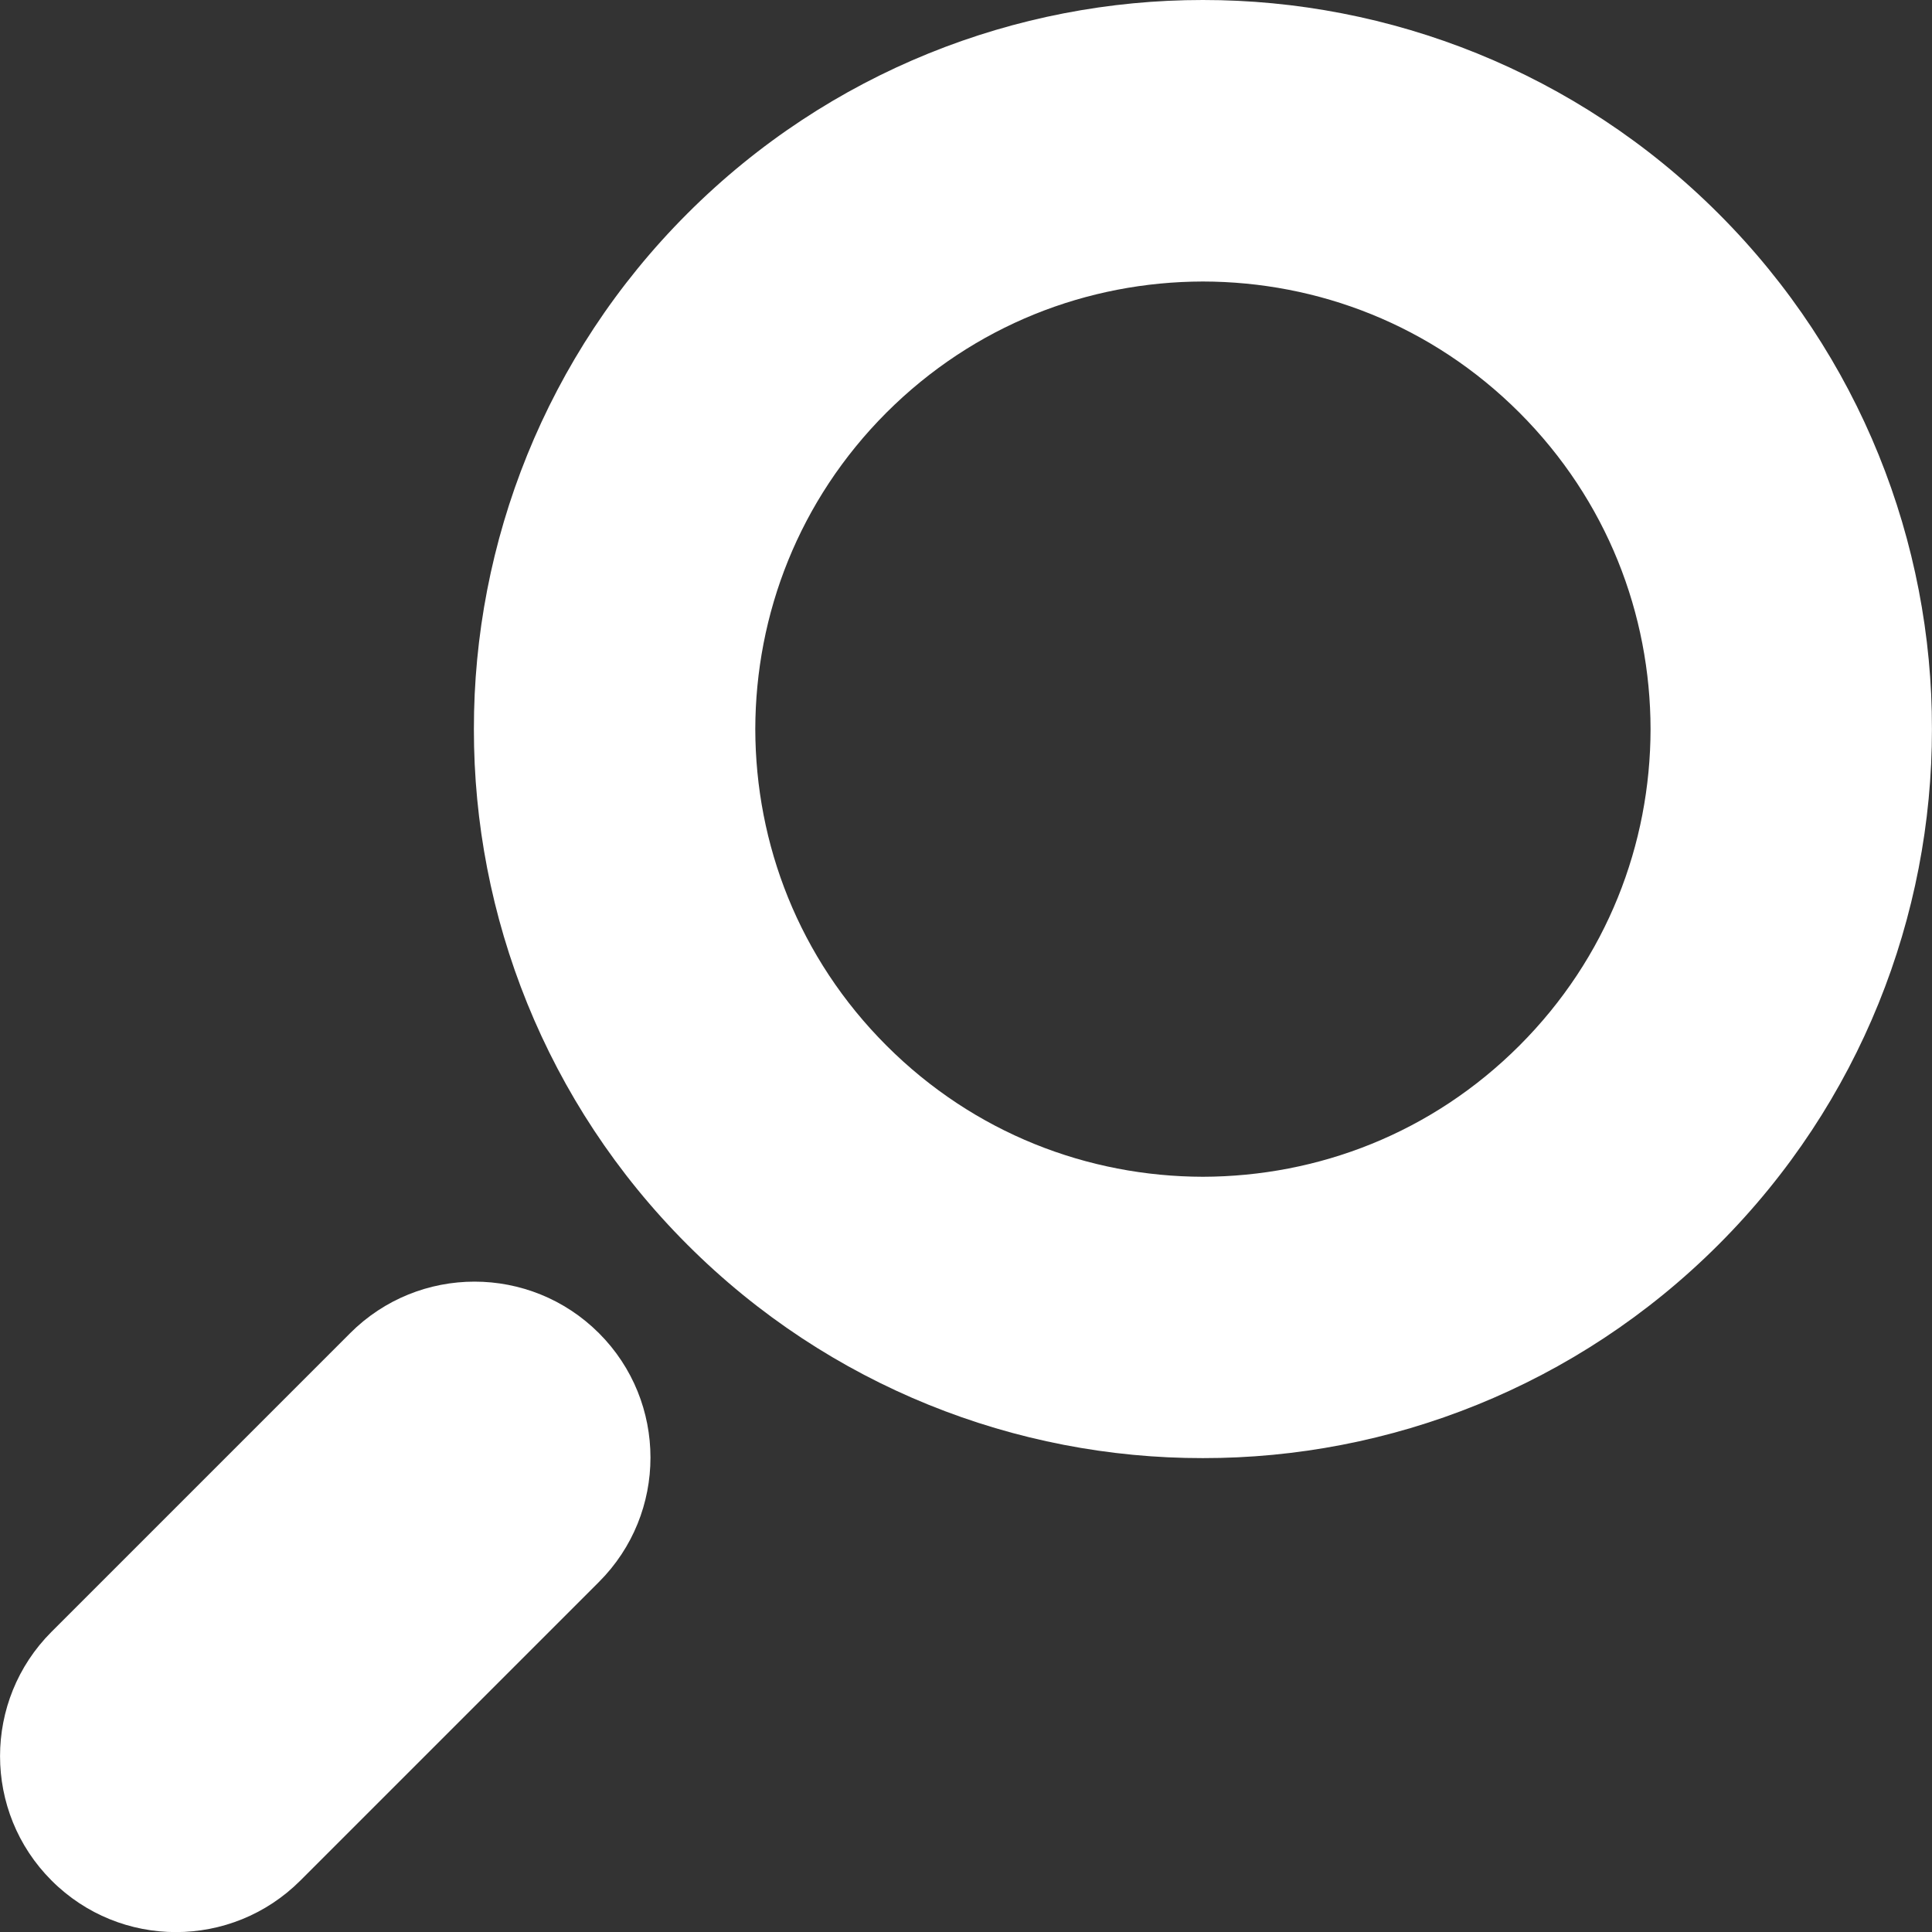
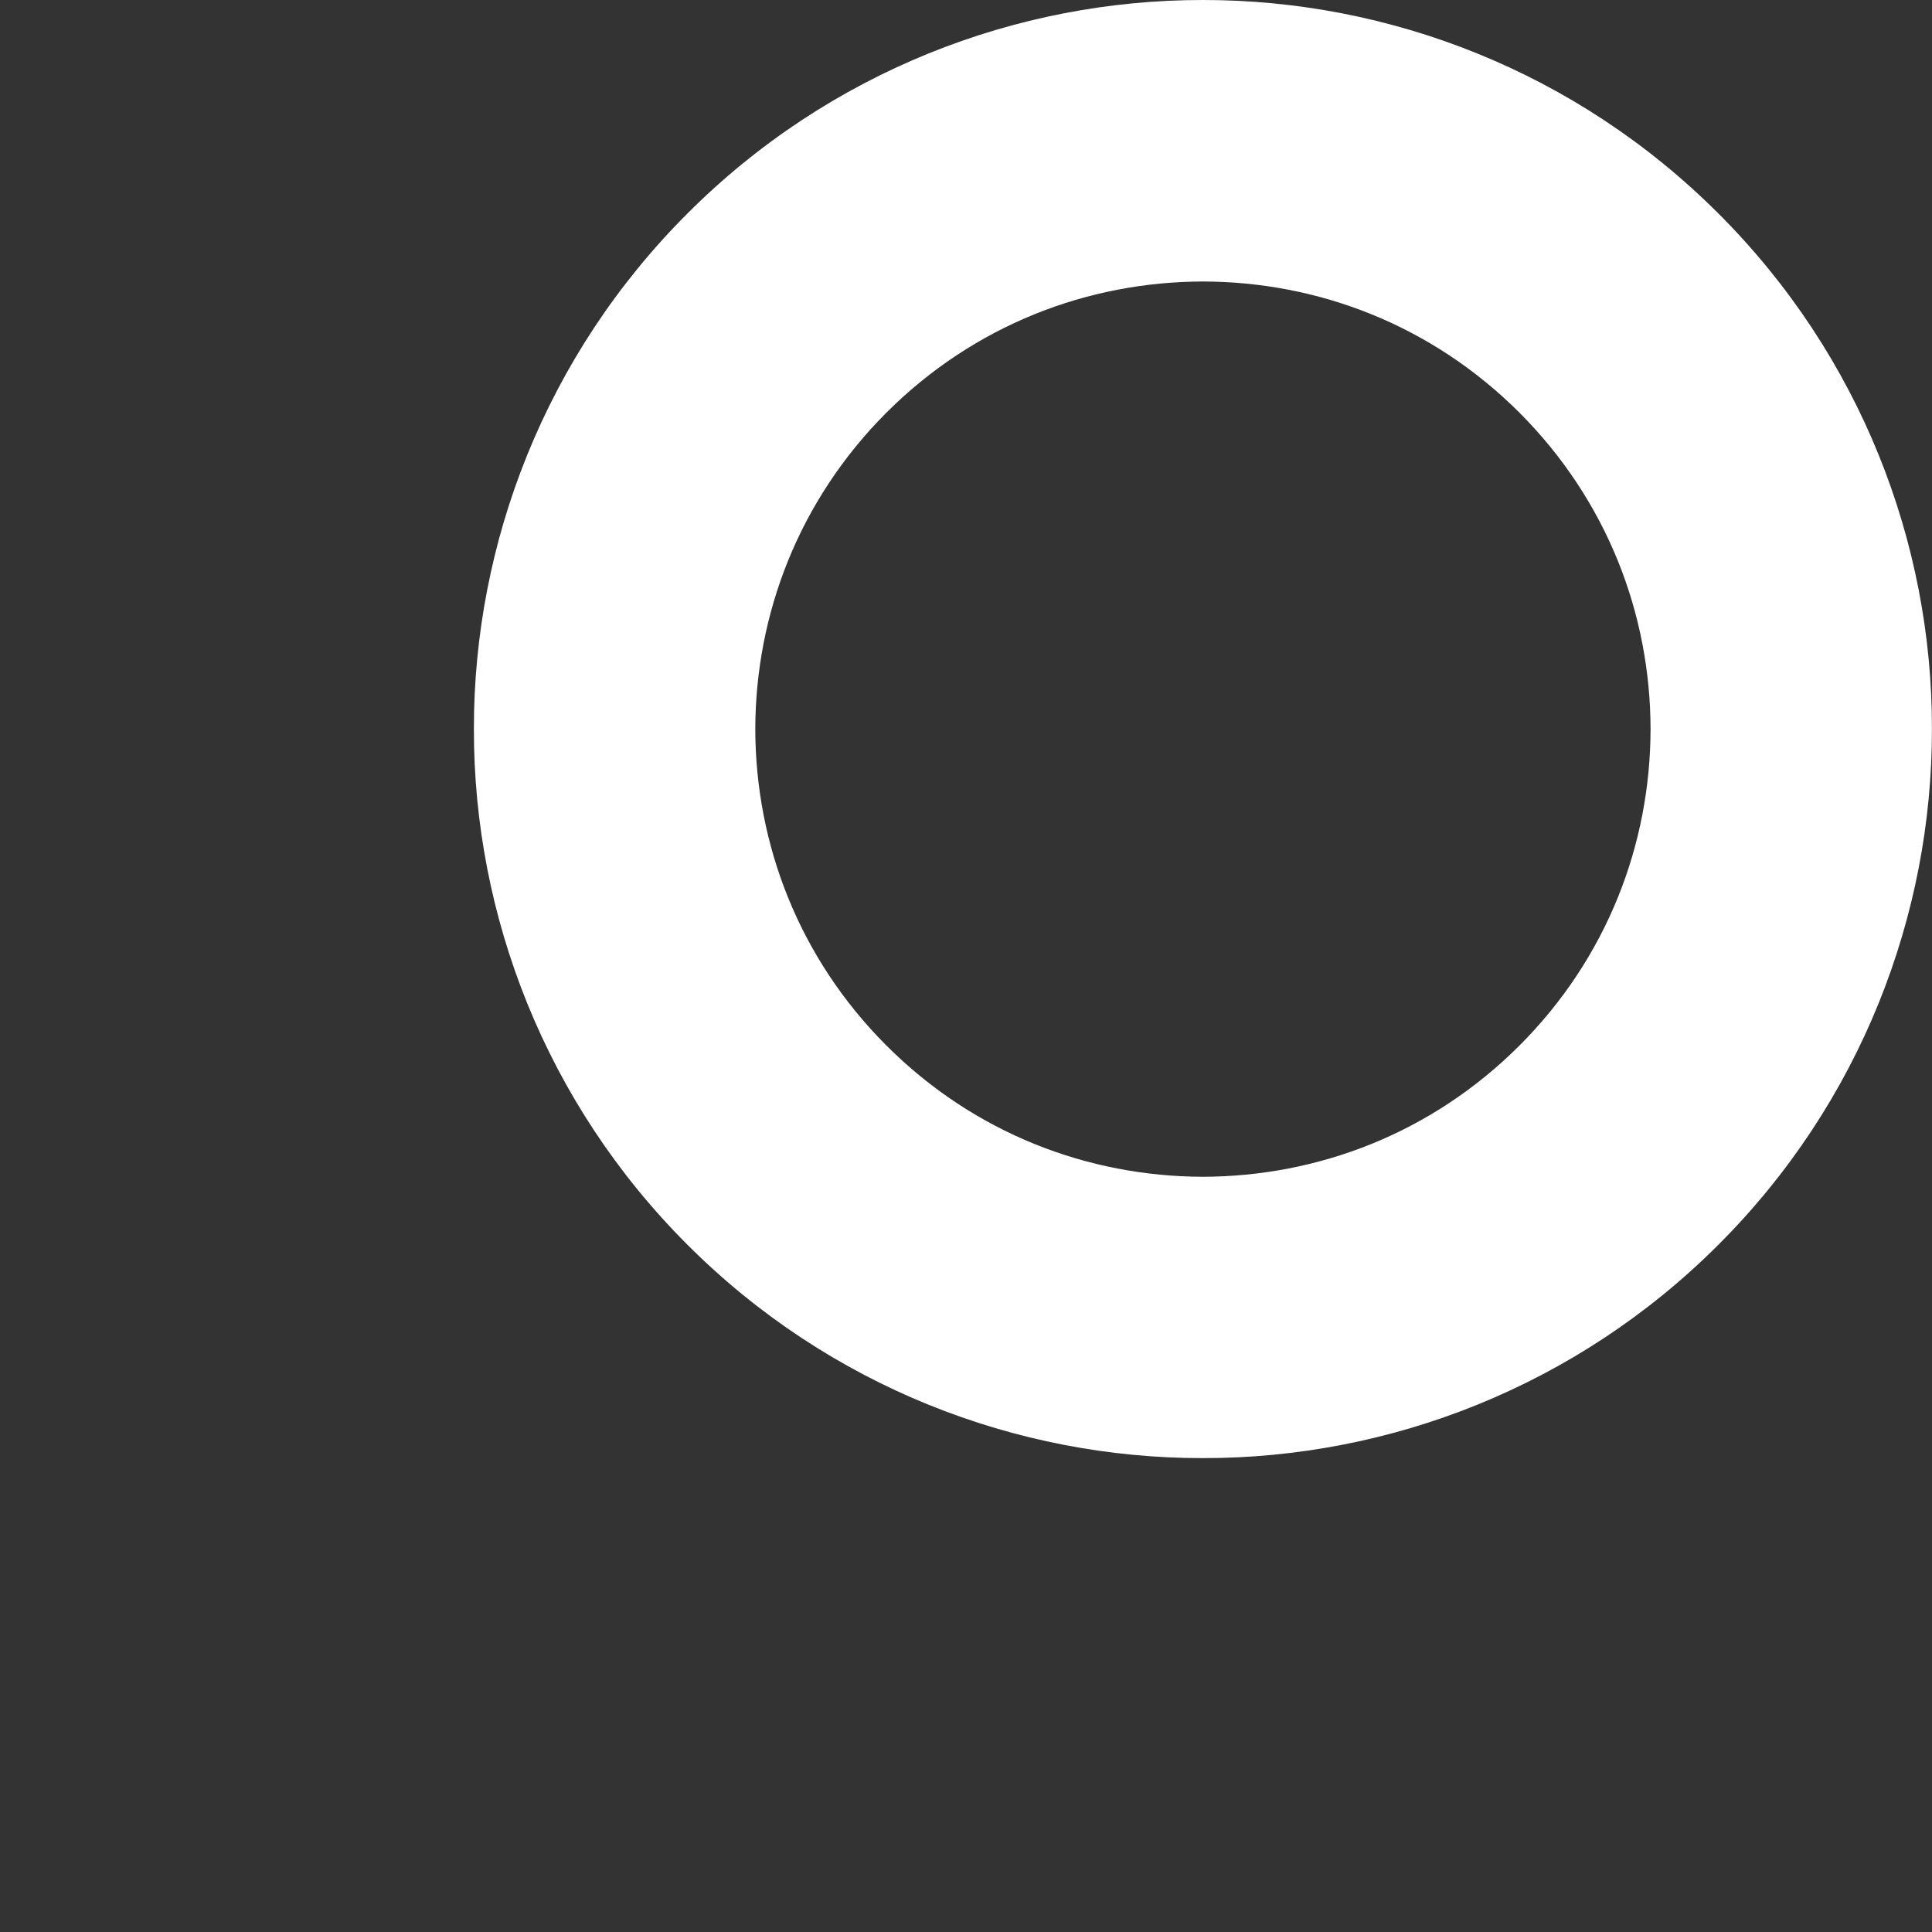
<svg xmlns="http://www.w3.org/2000/svg" version="1.1" id="レイヤー_1" x="0px" y="0px" width="33.842px" height="33.844px" viewBox="0 0 33.842 33.844" enable-background="new 0 0 33.842 33.844" xml:space="preserve">
  <rect x="0" y="0" width="33.842" height="33.844" fill="#333333" stroke="none" />
  <g>
    <path fill="#FFFFFF" d="M30.102,3.741C27.613,1.252,24.332-0.002,21.07,0c-3.26-0.002-6.542,1.252-9.03,3.741   c-2.488,2.488-3.743,5.771-3.739,9.031c-0.004,3.26,1.251,6.543,3.74,9.031c2.487,2.488,5.77,3.742,9.029,3.738   c3.262,0.004,6.543-1.25,9.031-3.738c2.49-2.488,3.743-5.771,3.74-9.031C33.847,9.512,32.592,6.229,30.102,3.741z M26.615,18.315   c-1.537,1.537-3.529,2.293-5.545,2.298c-2.014-0.005-4.005-0.761-5.542-2.298c-1.536-1.536-2.294-3.529-2.298-5.543   c0.004-2.015,0.762-4.006,2.297-5.544c1.538-1.536,3.529-2.293,5.543-2.297c2.016,0.003,4.008,0.761,5.545,2.297   c1.536,1.538,2.294,3.529,2.297,5.544C28.909,14.787,28.151,16.779,26.615,18.315z" />
-     <path fill="#FFFFFF" d="M6.133,23.353l-5.23,5.23c-1.203,1.203-1.203,3.154,0,4.357c1.203,1.205,3.154,1.205,4.359,0l5.229-5.229   c1.204-1.203,1.204-3.156,0-4.359C9.287,22.149,7.336,22.149,6.133,23.353z" />
  </g>
</svg>